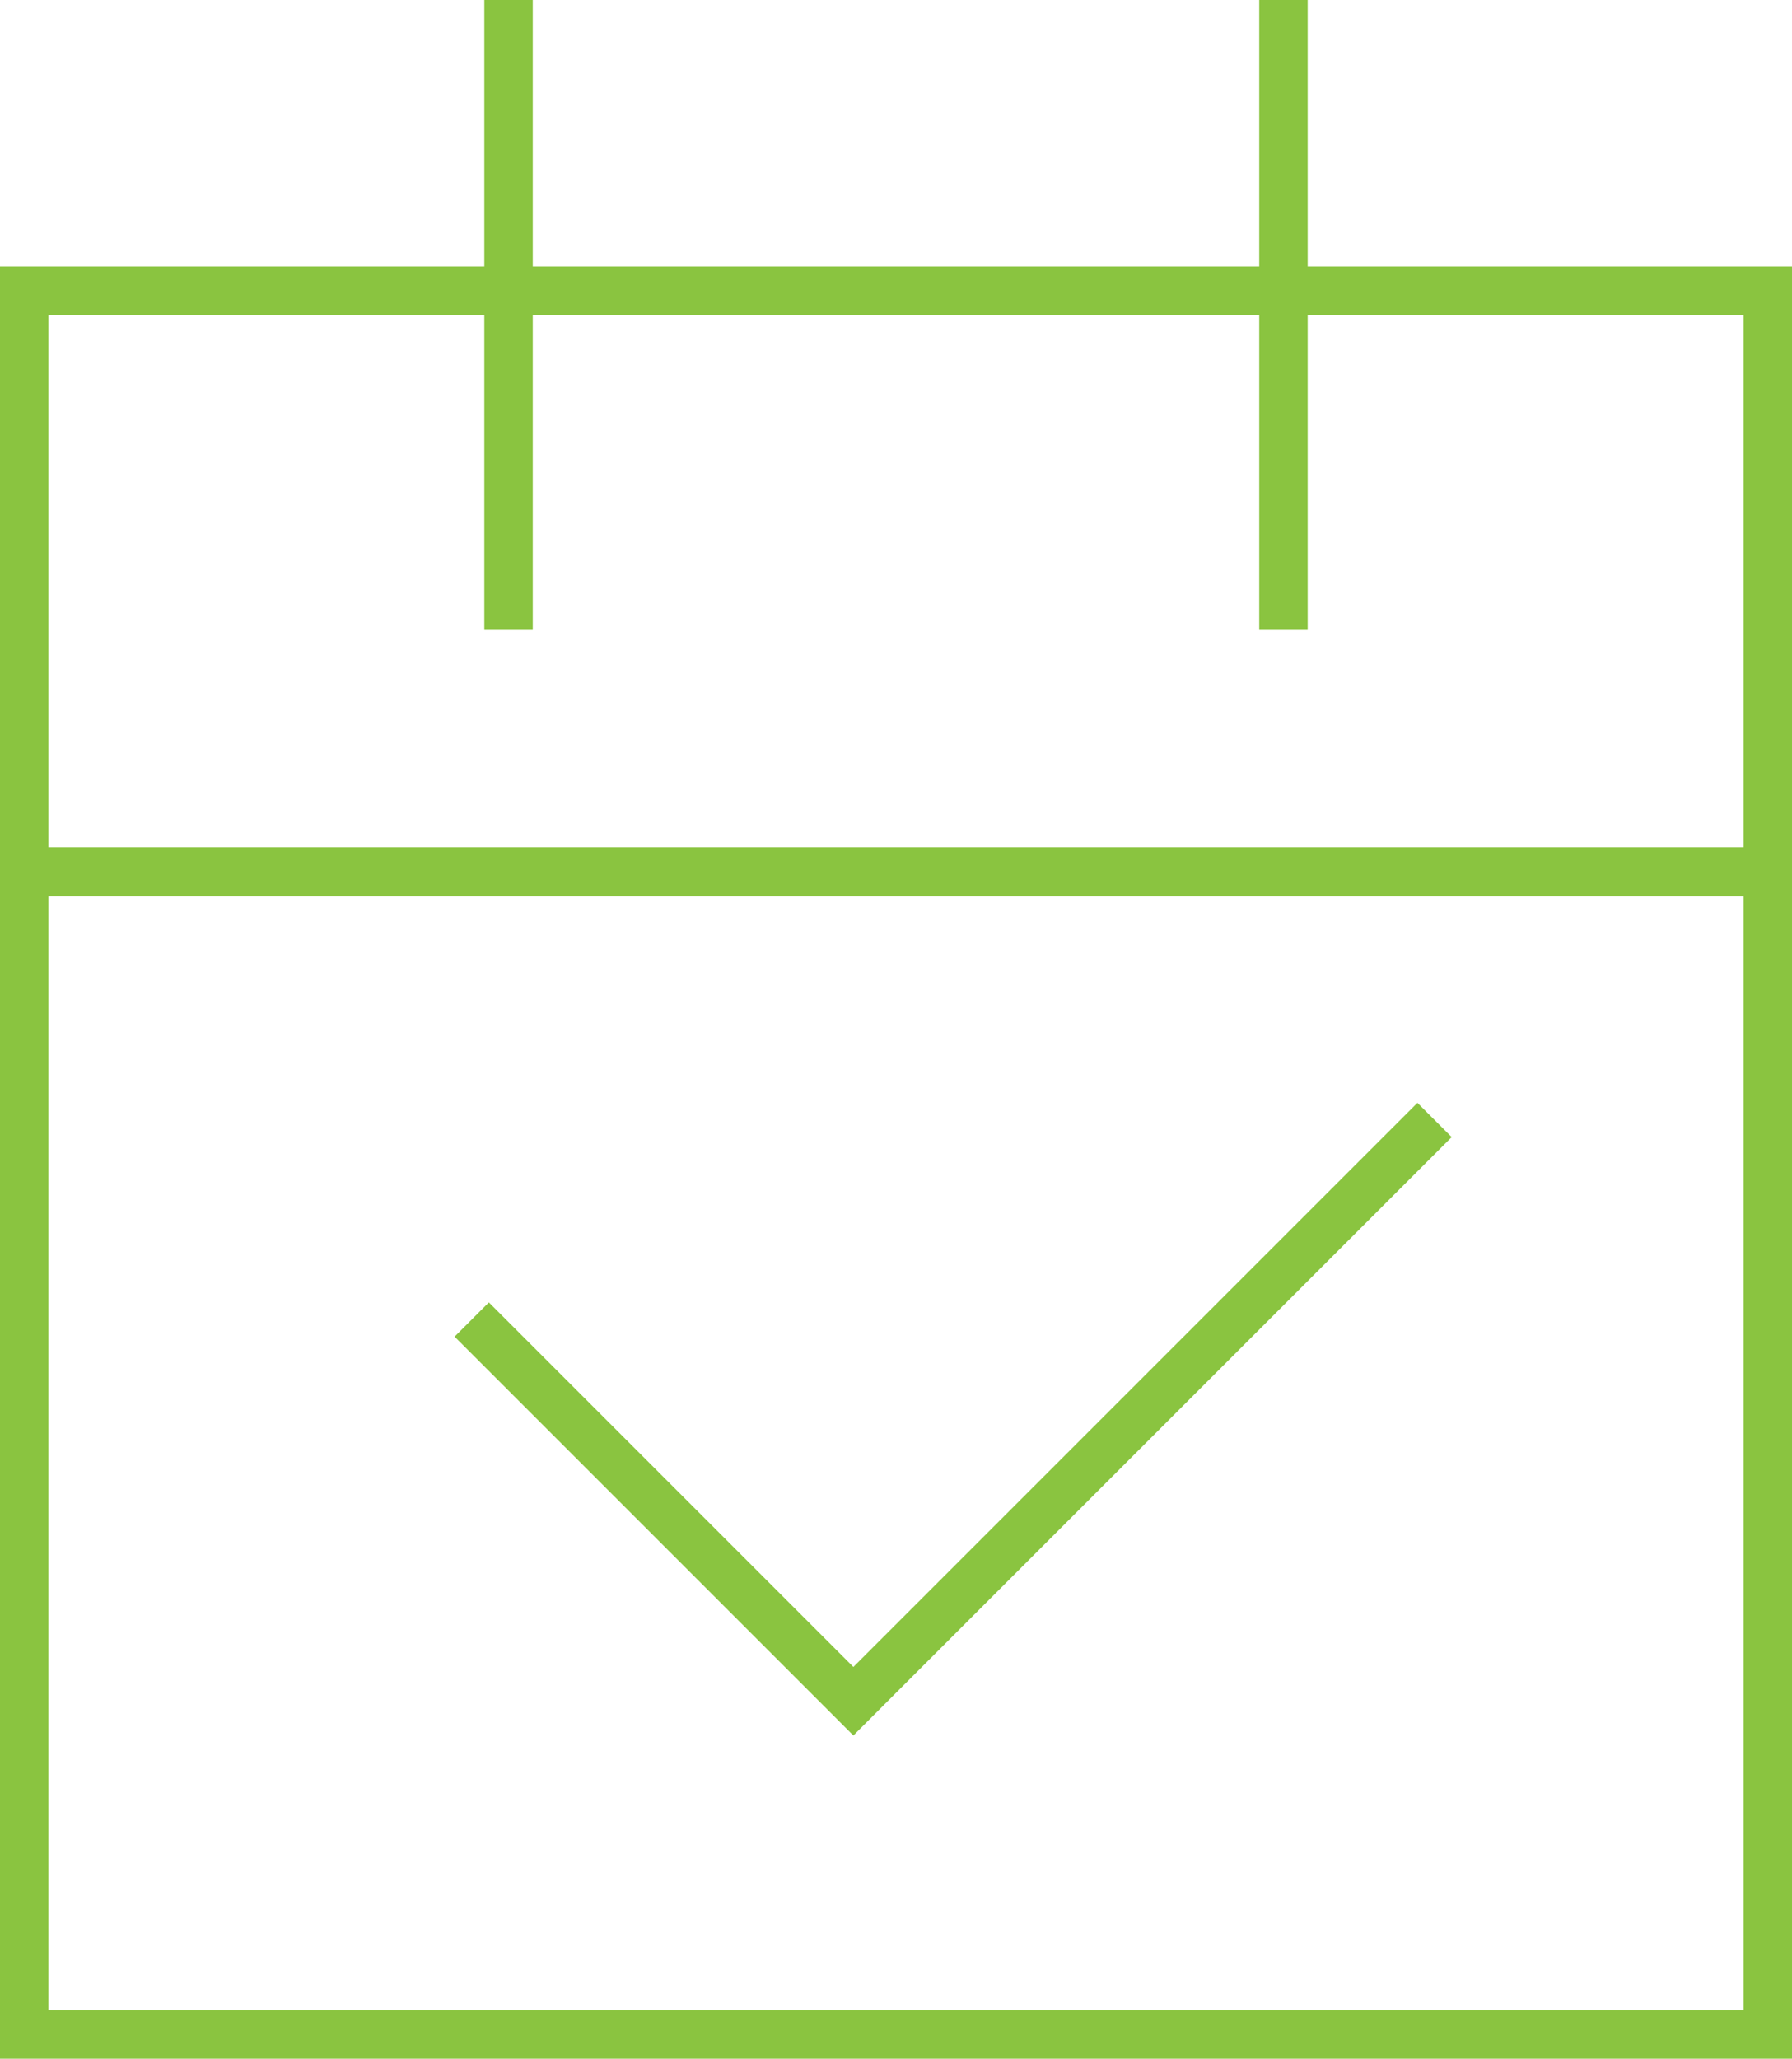
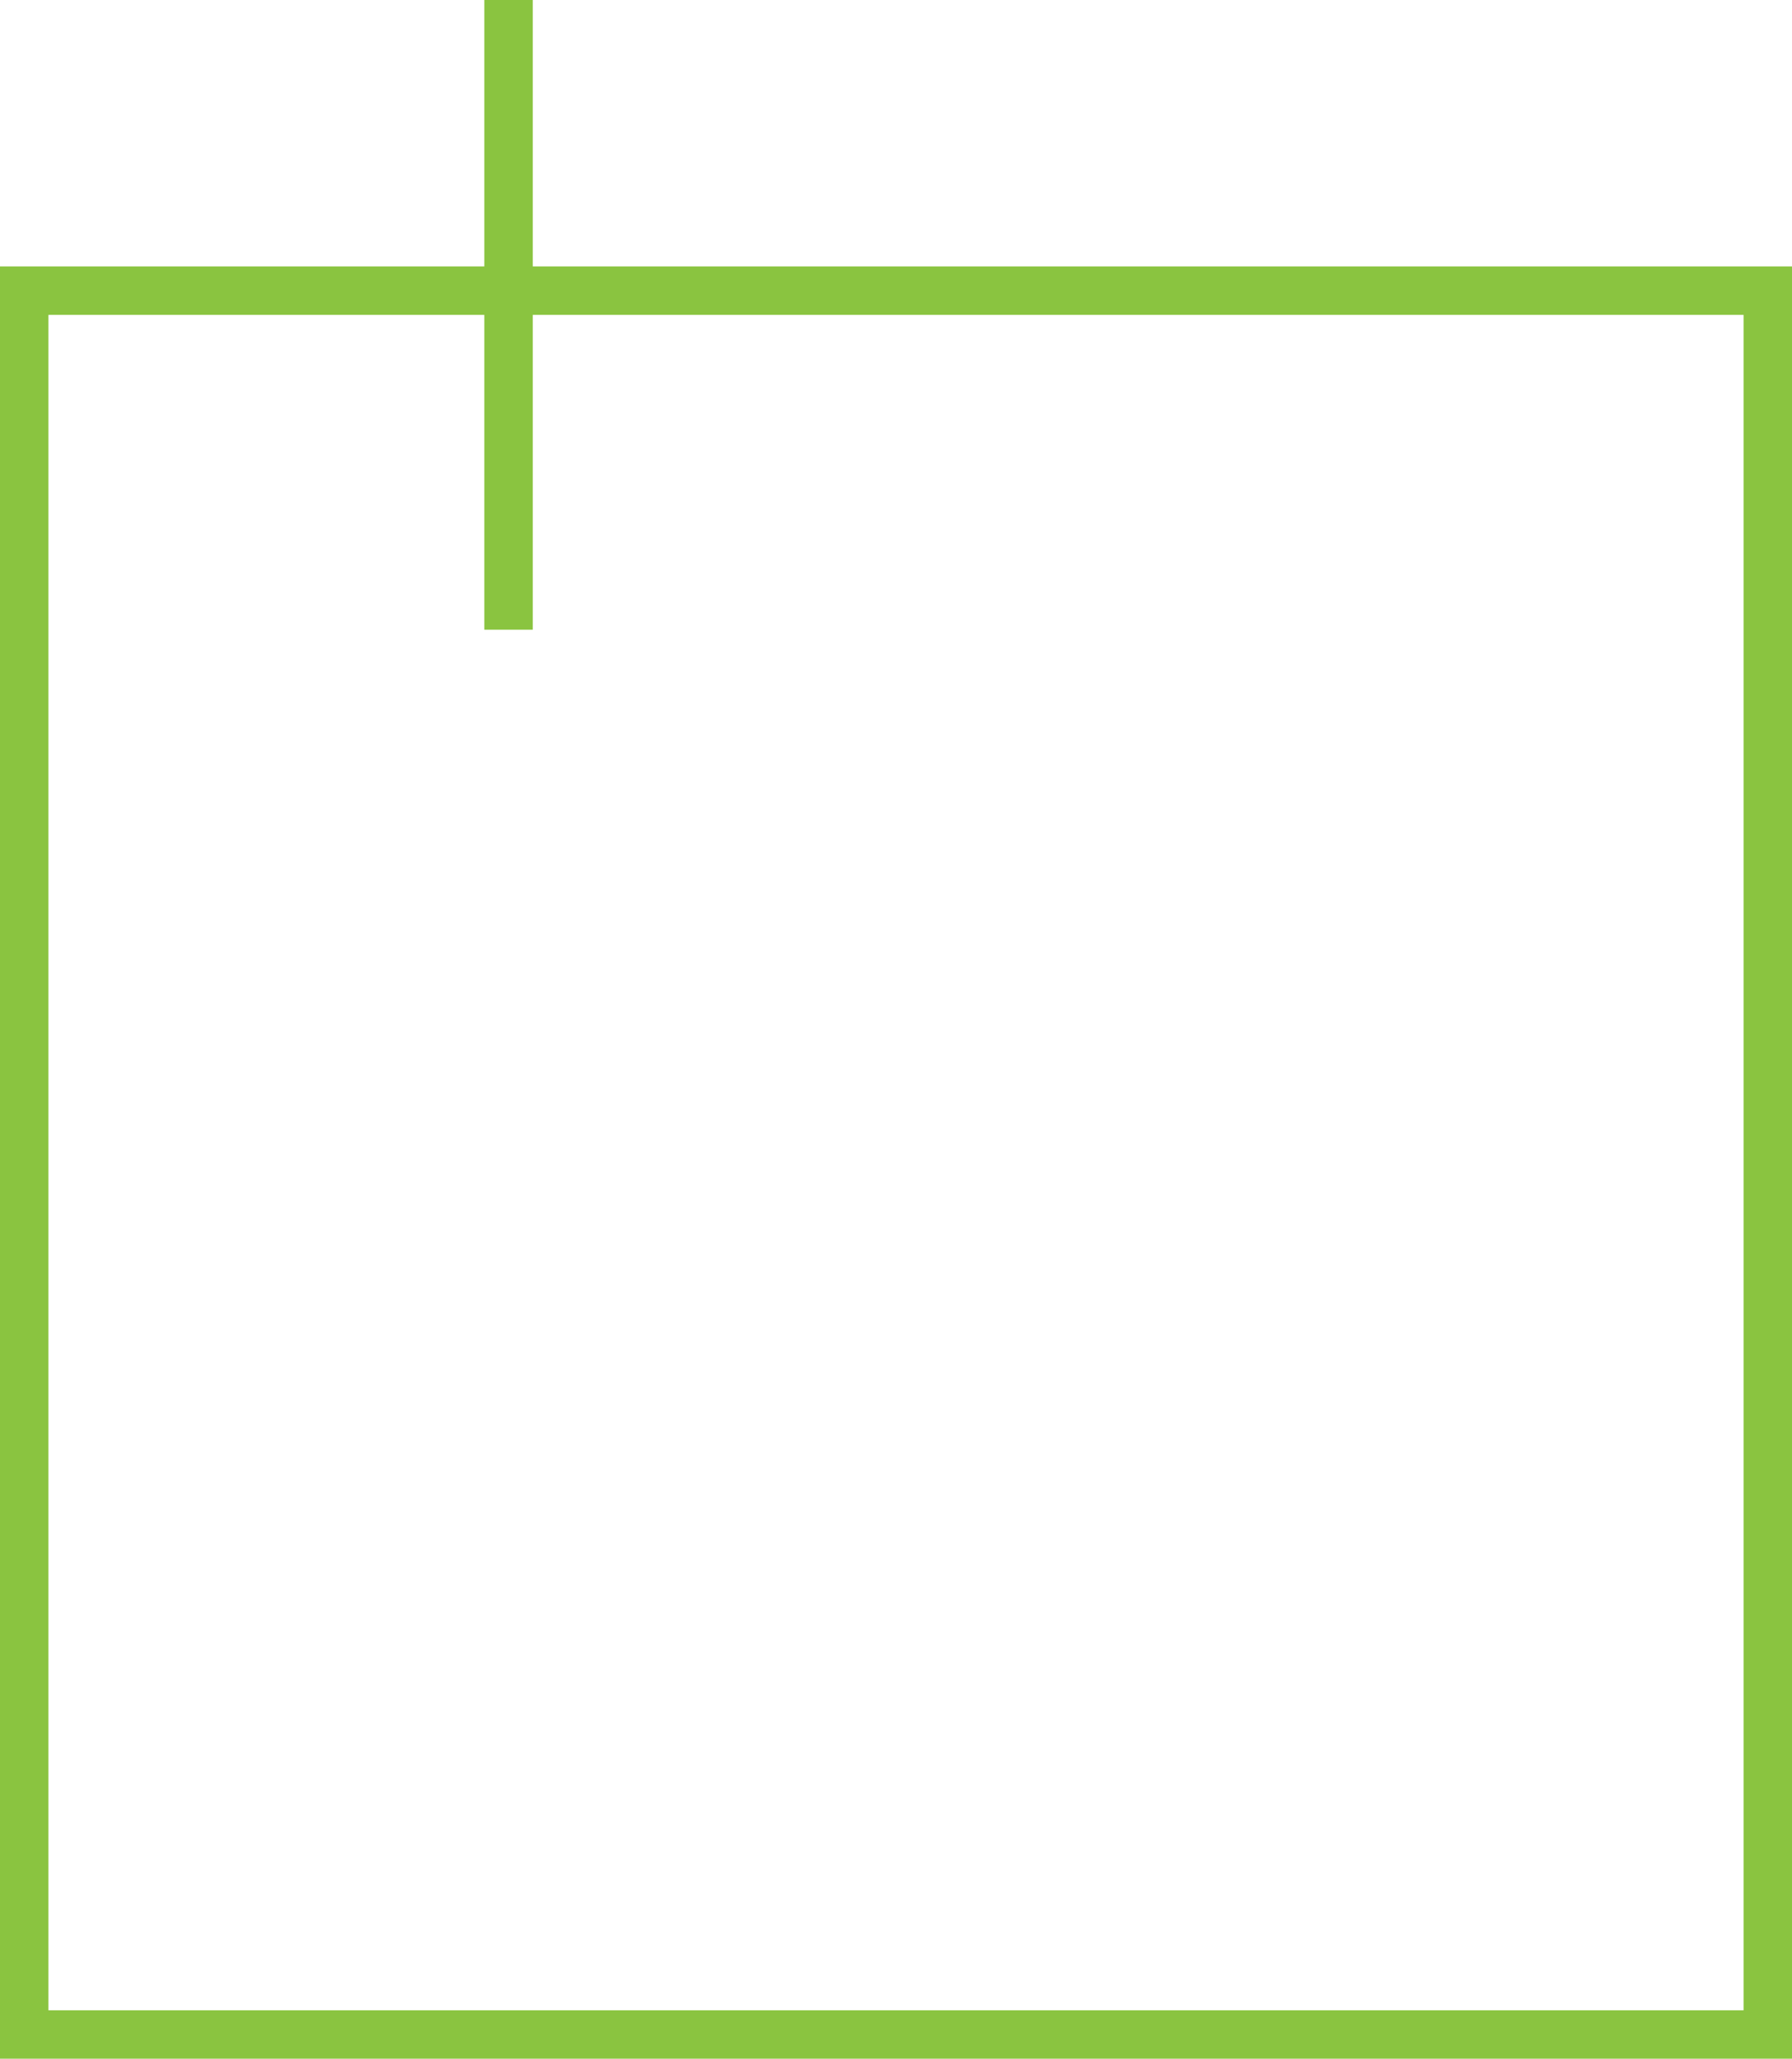
<svg xmlns="http://www.w3.org/2000/svg" id="Layer_2" viewBox="0 0 18.5 21.25">
  <defs>
    <style>.cls-1{fill:none;stroke:#8ac440;stroke-miterlimit:10;stroke-width:.5px;}</style>
  </defs>
  <g id="Laag_1">
    <rect class="cls-1" x=".25" y="3" width="18" height="18" />
    <line class="cls-1" x1="5.25" x2="5.25" y2="6.5" />
-     <line class="cls-1" x1="13.25" x2="13.25" y2="6.5" />
-     <line class="cls-1" x1=".25" y1="9" x2="18.25" y2="9" />
-     <polyline class="cls-1" points="14.81 11.56 8.81 17.56 4.87 13.62" />
  </g>
</svg>